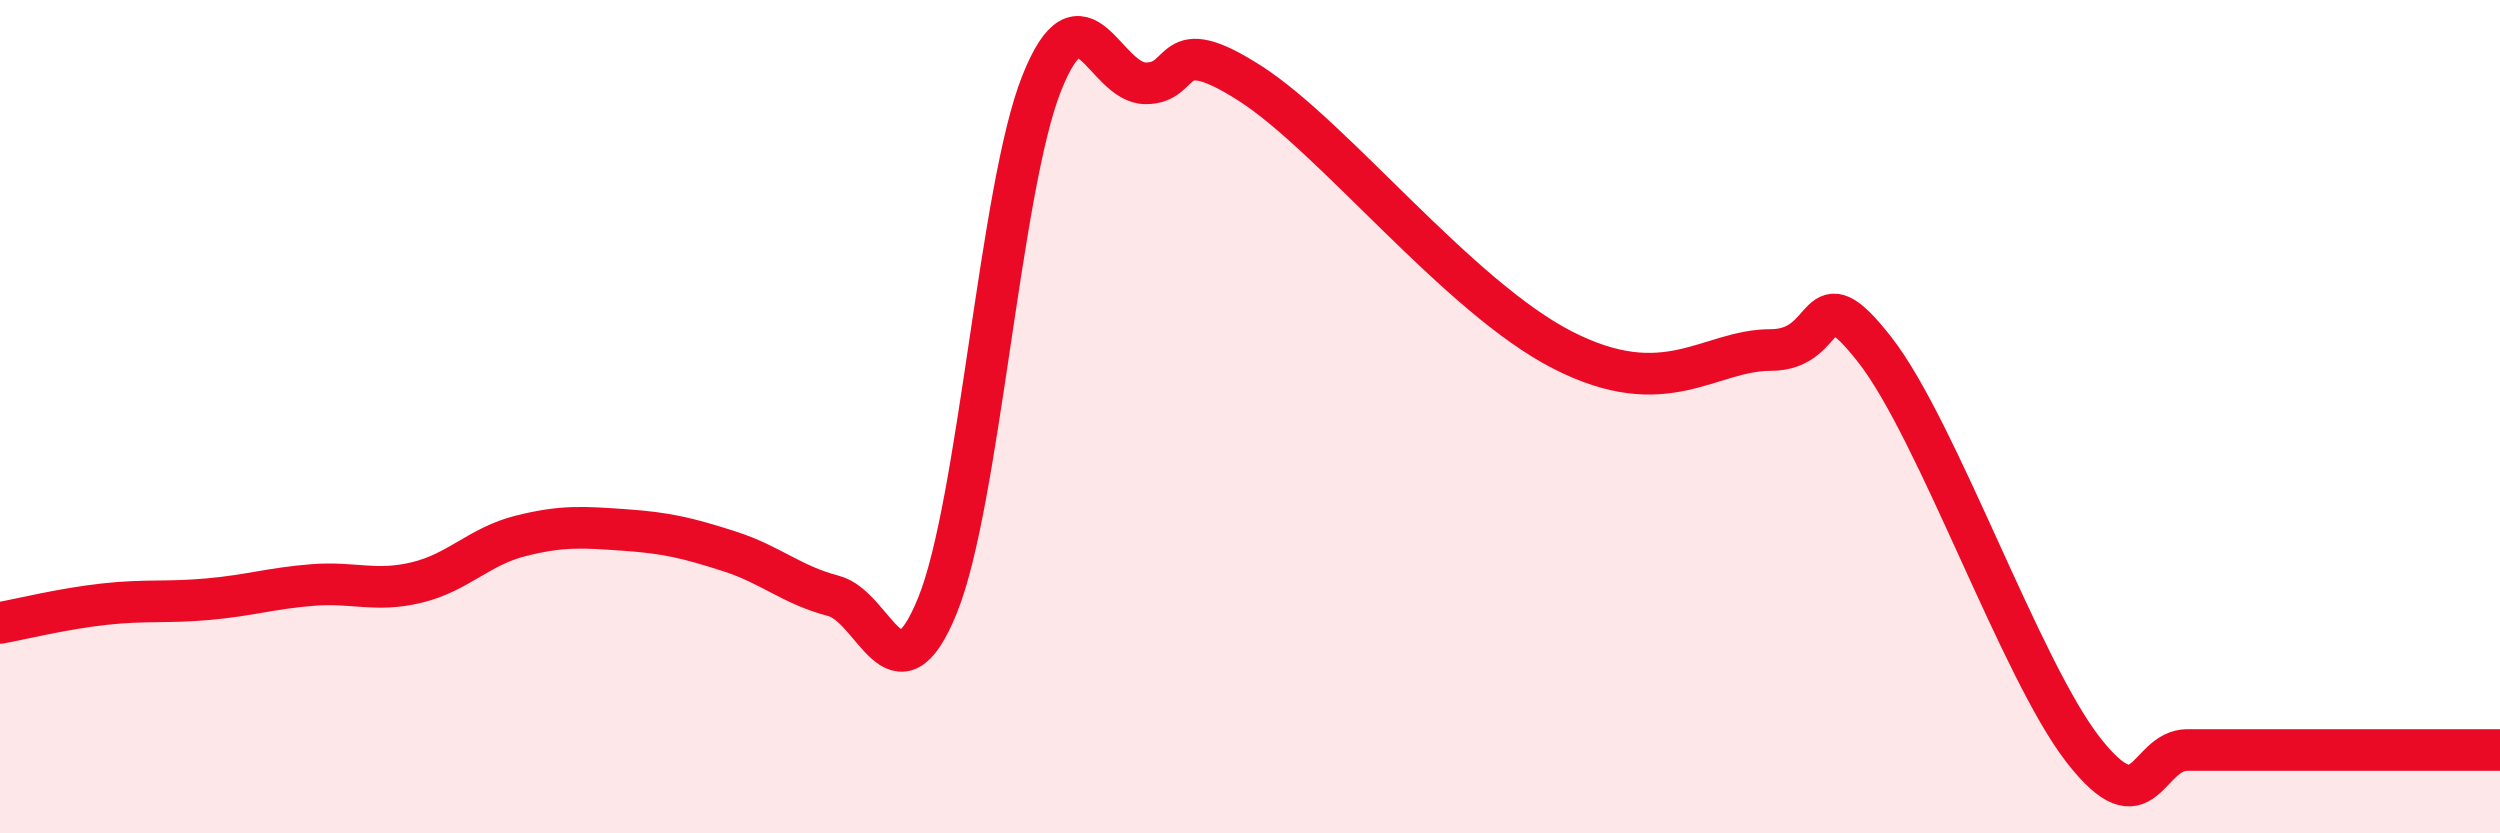
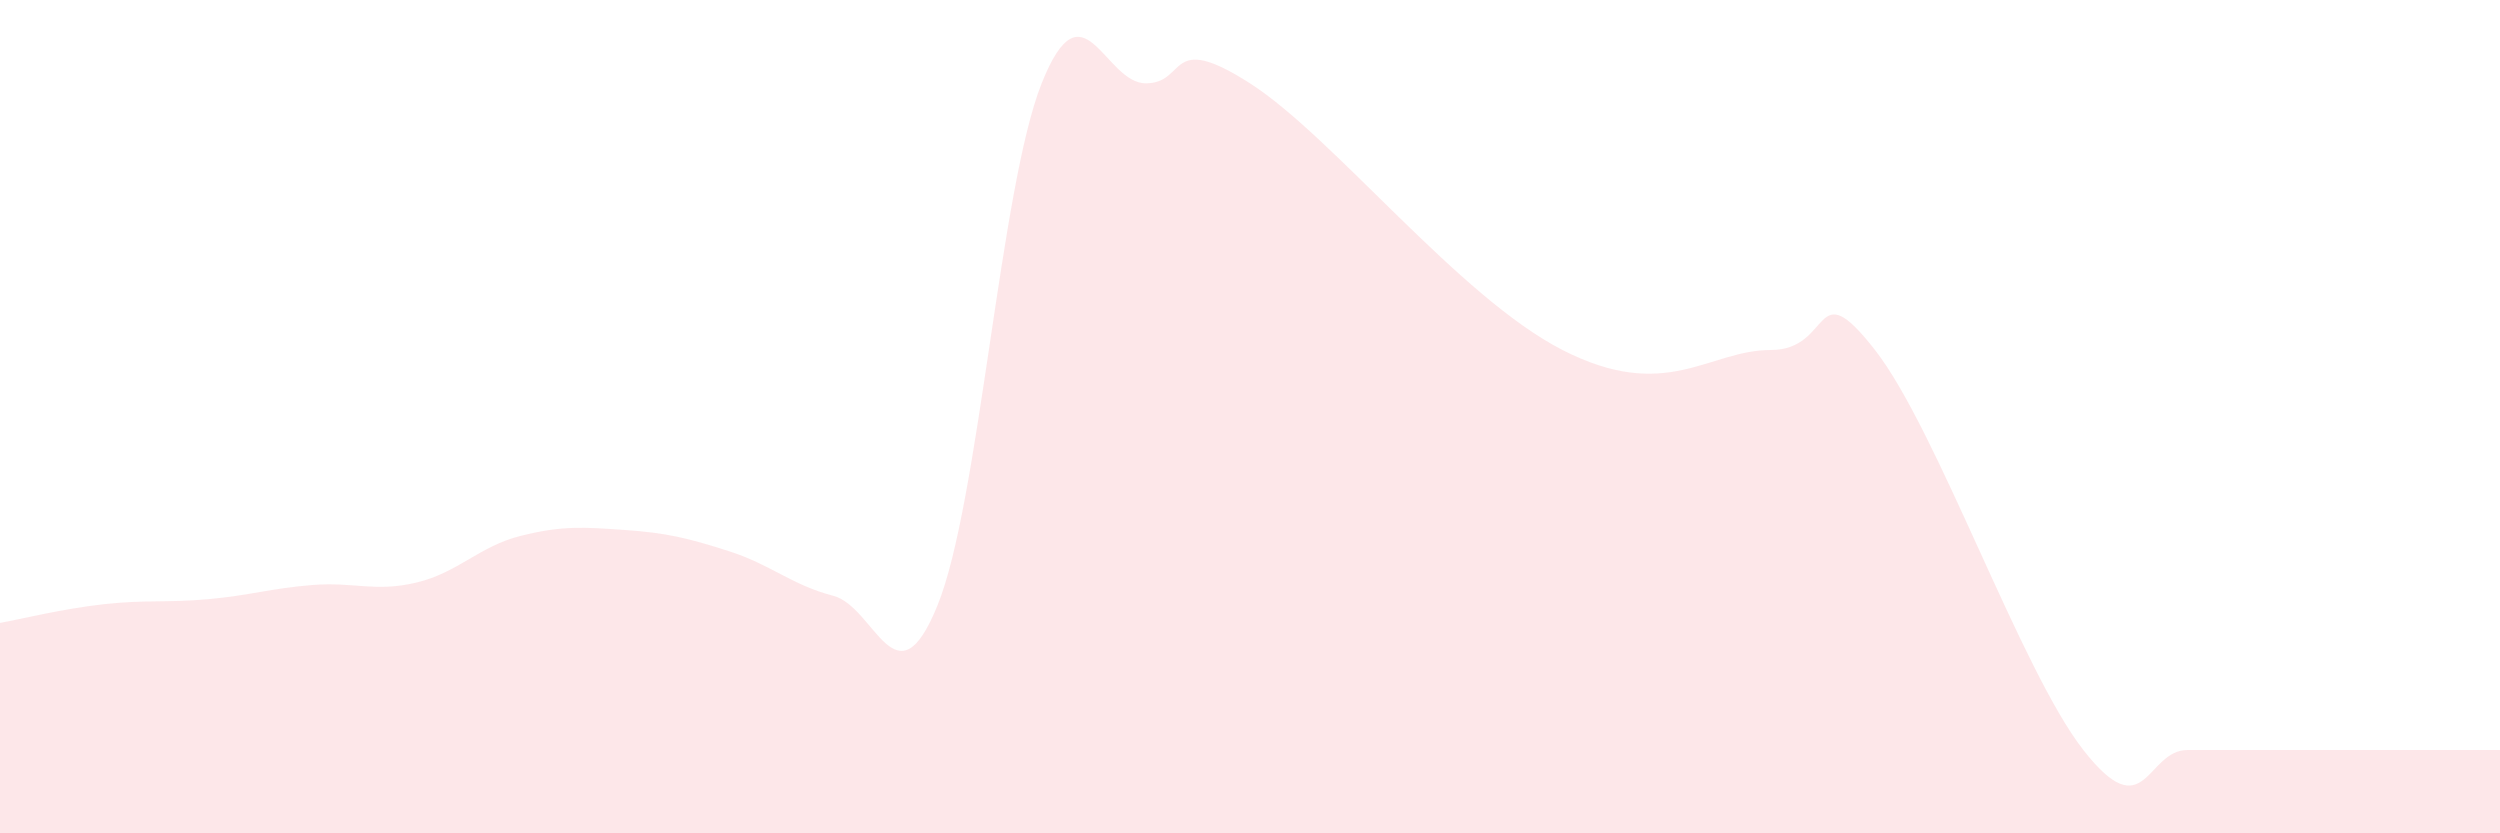
<svg xmlns="http://www.w3.org/2000/svg" width="60" height="20" viewBox="0 0 60 20">
  <path d="M 0,14.95 C 0.5,14.86 1.5,14.61 2.5,14.5 C 3.5,14.39 4,14.47 5,14.38 C 6,14.29 6.5,14.12 7.5,14.04 C 8.5,13.96 9,14.22 10,13.98 C 11,13.74 11.5,13.11 12.5,12.86 C 13.5,12.61 14,12.65 15,12.72 C 16,12.79 16.5,12.91 17.5,13.23 C 18.5,13.55 19,14.04 20,14.3 C 21,14.56 21.5,16.99 22.5,14.53 C 23.5,12.07 24,4.51 25,2 C 26,-0.51 26.5,2 27.5,2 C 28.5,2 28,0.72 30,2 C 32,3.28 35,7.12 37.5,8.4 C 40,9.68 41,8.4 42.5,8.4 C 44,8.4 43.5,6.48 45,8.4 C 46.5,10.32 48.5,16.08 50,18 C 51.5,19.92 51.5,18 52.5,18 C 53.5,18 54,18 55,18 C 56,18 56.5,18 57.5,18 C 58.5,18 59.5,18 60,18L60 20L0 20Z" fill="#EB0A25" opacity="0.1" stroke-linecap="round" stroke-linejoin="round" />
-   <path d="M 0,14.95 C 0.5,14.86 1.5,14.61 2.5,14.5 C 3.5,14.39 4,14.47 5,14.38 C 6,14.29 6.5,14.12 7.5,14.04 C 8.5,13.96 9,14.22 10,13.98 C 11,13.74 11.5,13.11 12.5,12.86 C 13.5,12.61 14,12.65 15,12.72 C 16,12.79 16.5,12.91 17.5,13.23 C 18.5,13.55 19,14.04 20,14.3 C 21,14.56 21.5,16.99 22.5,14.53 C 23.5,12.07 24,4.51 25,2 C 26,-0.51 26.5,2 27.5,2 C 28.5,2 28,0.72 30,2 C 32,3.28 35,7.12 37.5,8.4 C 40,9.68 41,8.4 42.5,8.4 C 44,8.4 43.5,6.48 45,8.4 C 46.5,10.32 48.5,16.08 50,18 C 51.5,19.92 51.5,18 52.5,18 C 53.5,18 54,18 55,18 C 56,18 56.5,18 57.5,18 C 58.5,18 59.5,18 60,18" stroke="#EB0A25" stroke-width="1" fill="none" stroke-linecap="round" stroke-linejoin="round" />
</svg>